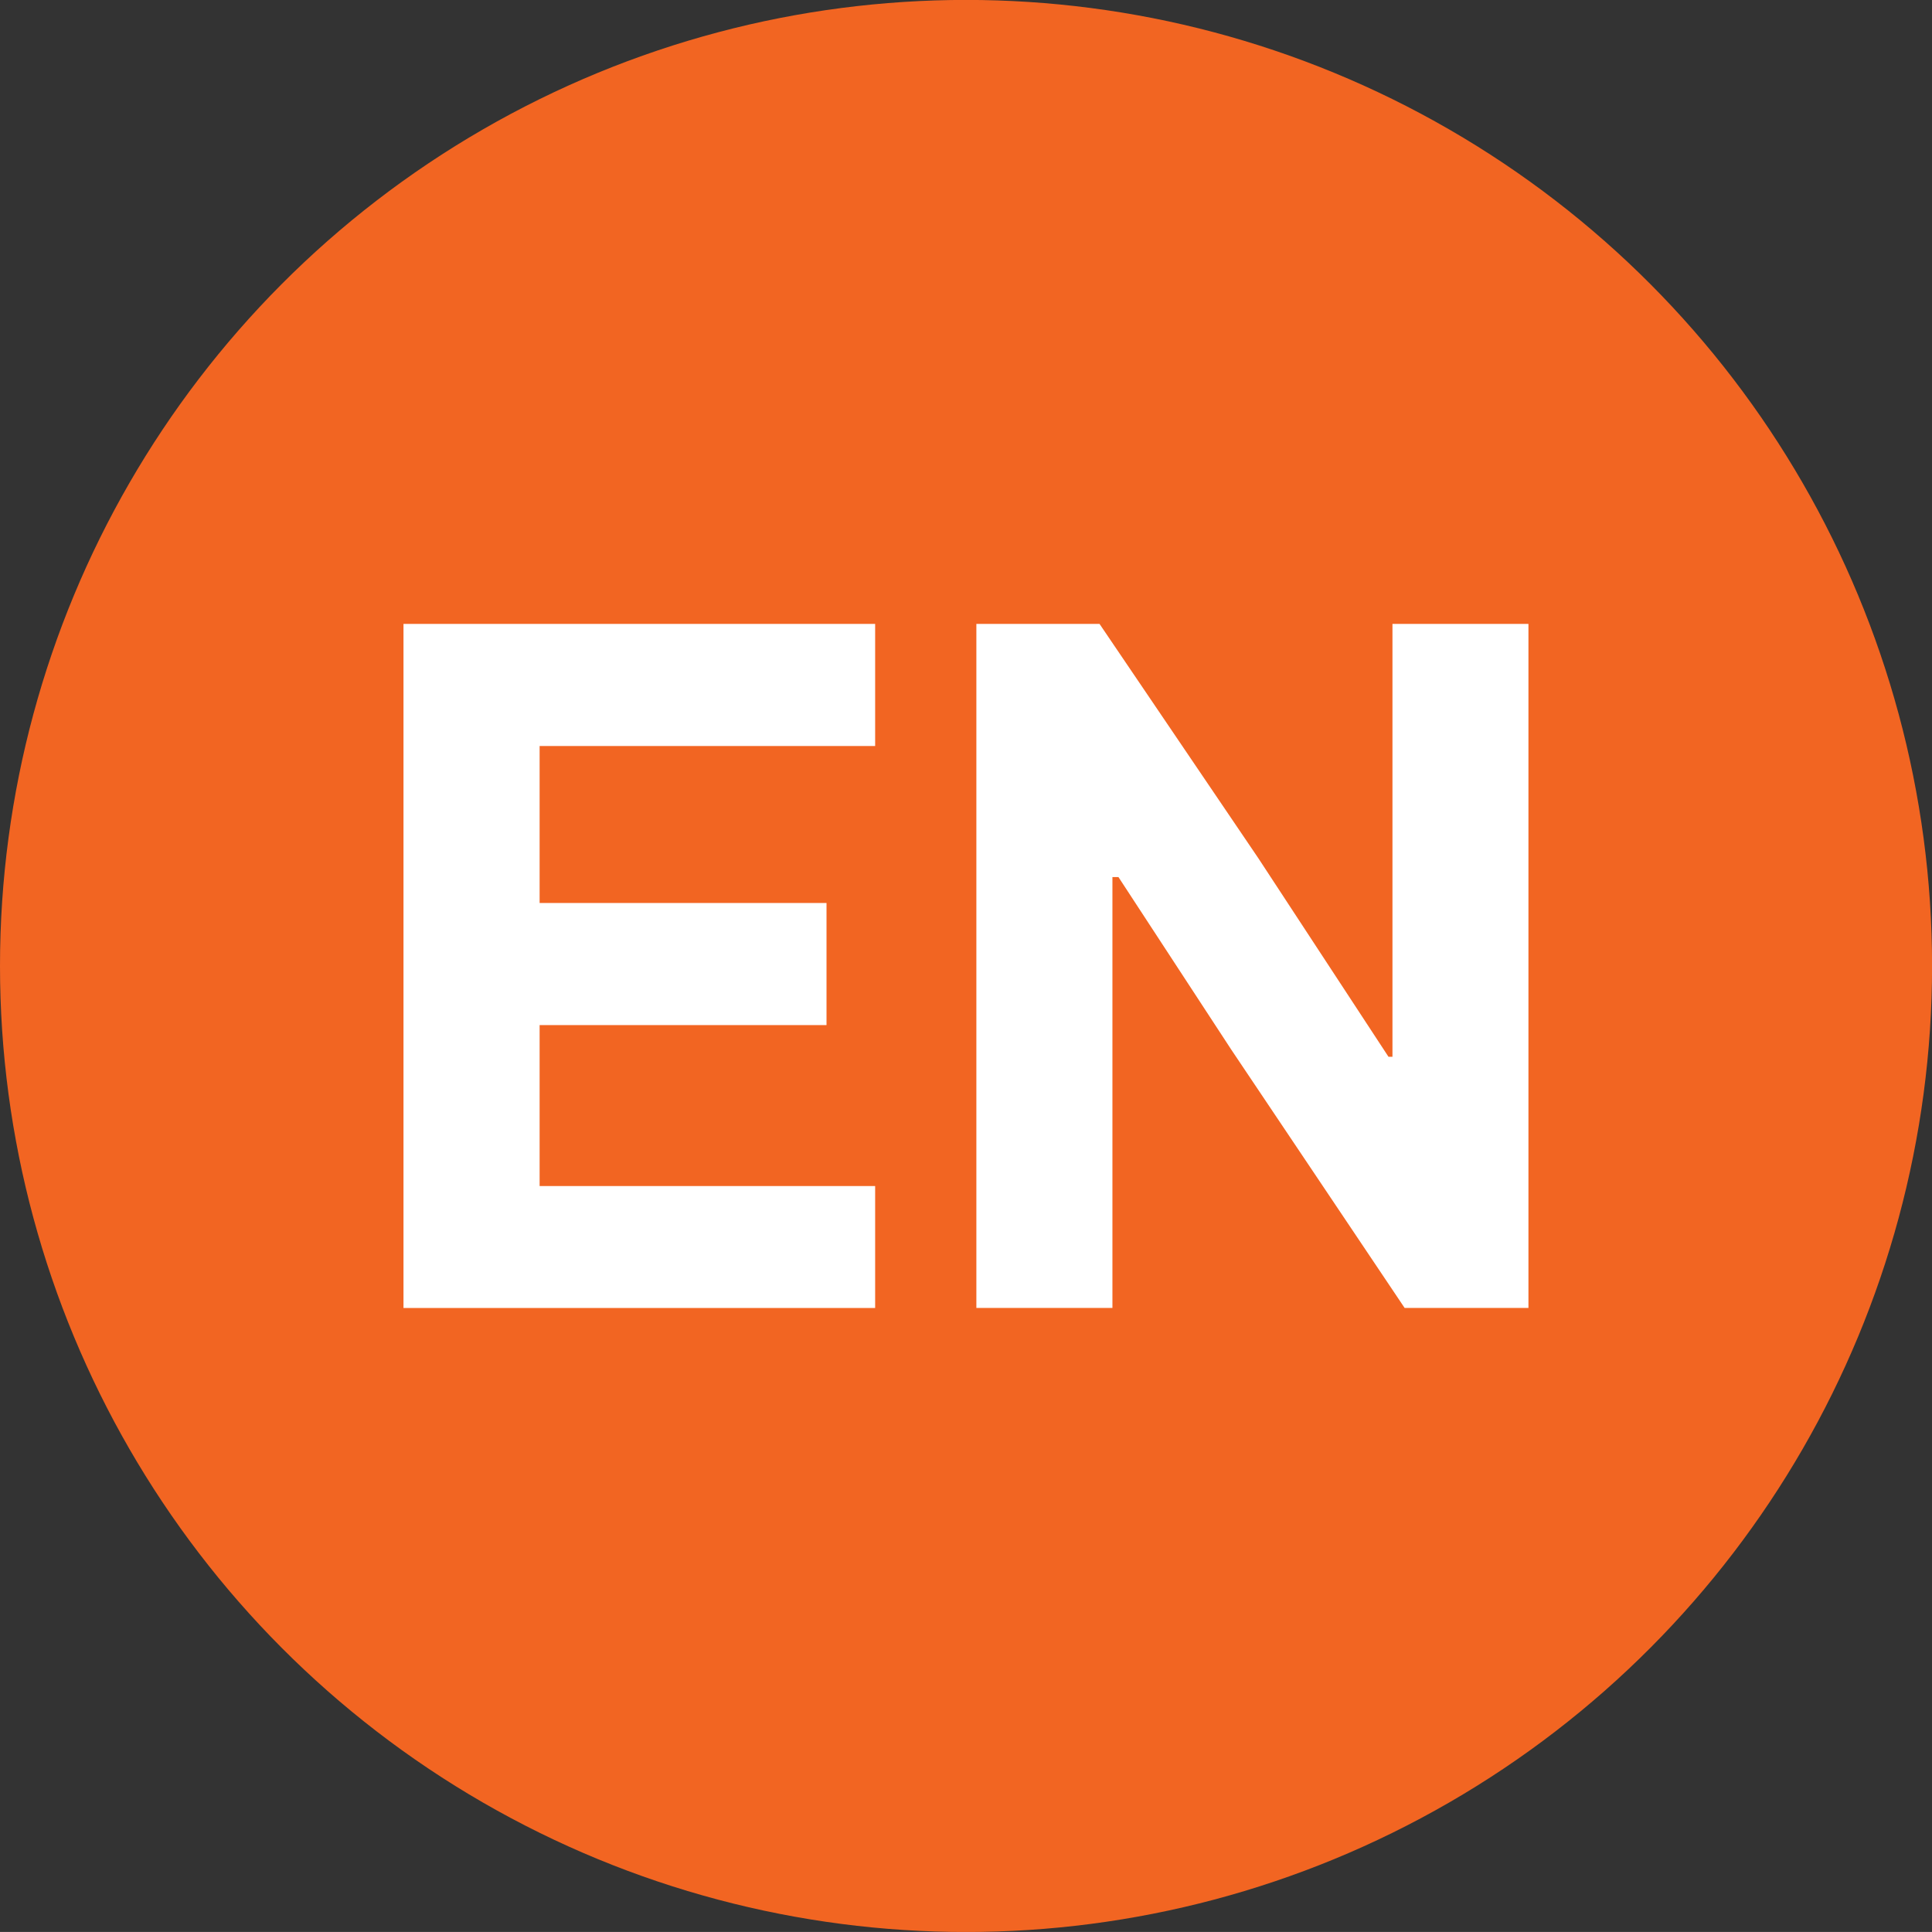
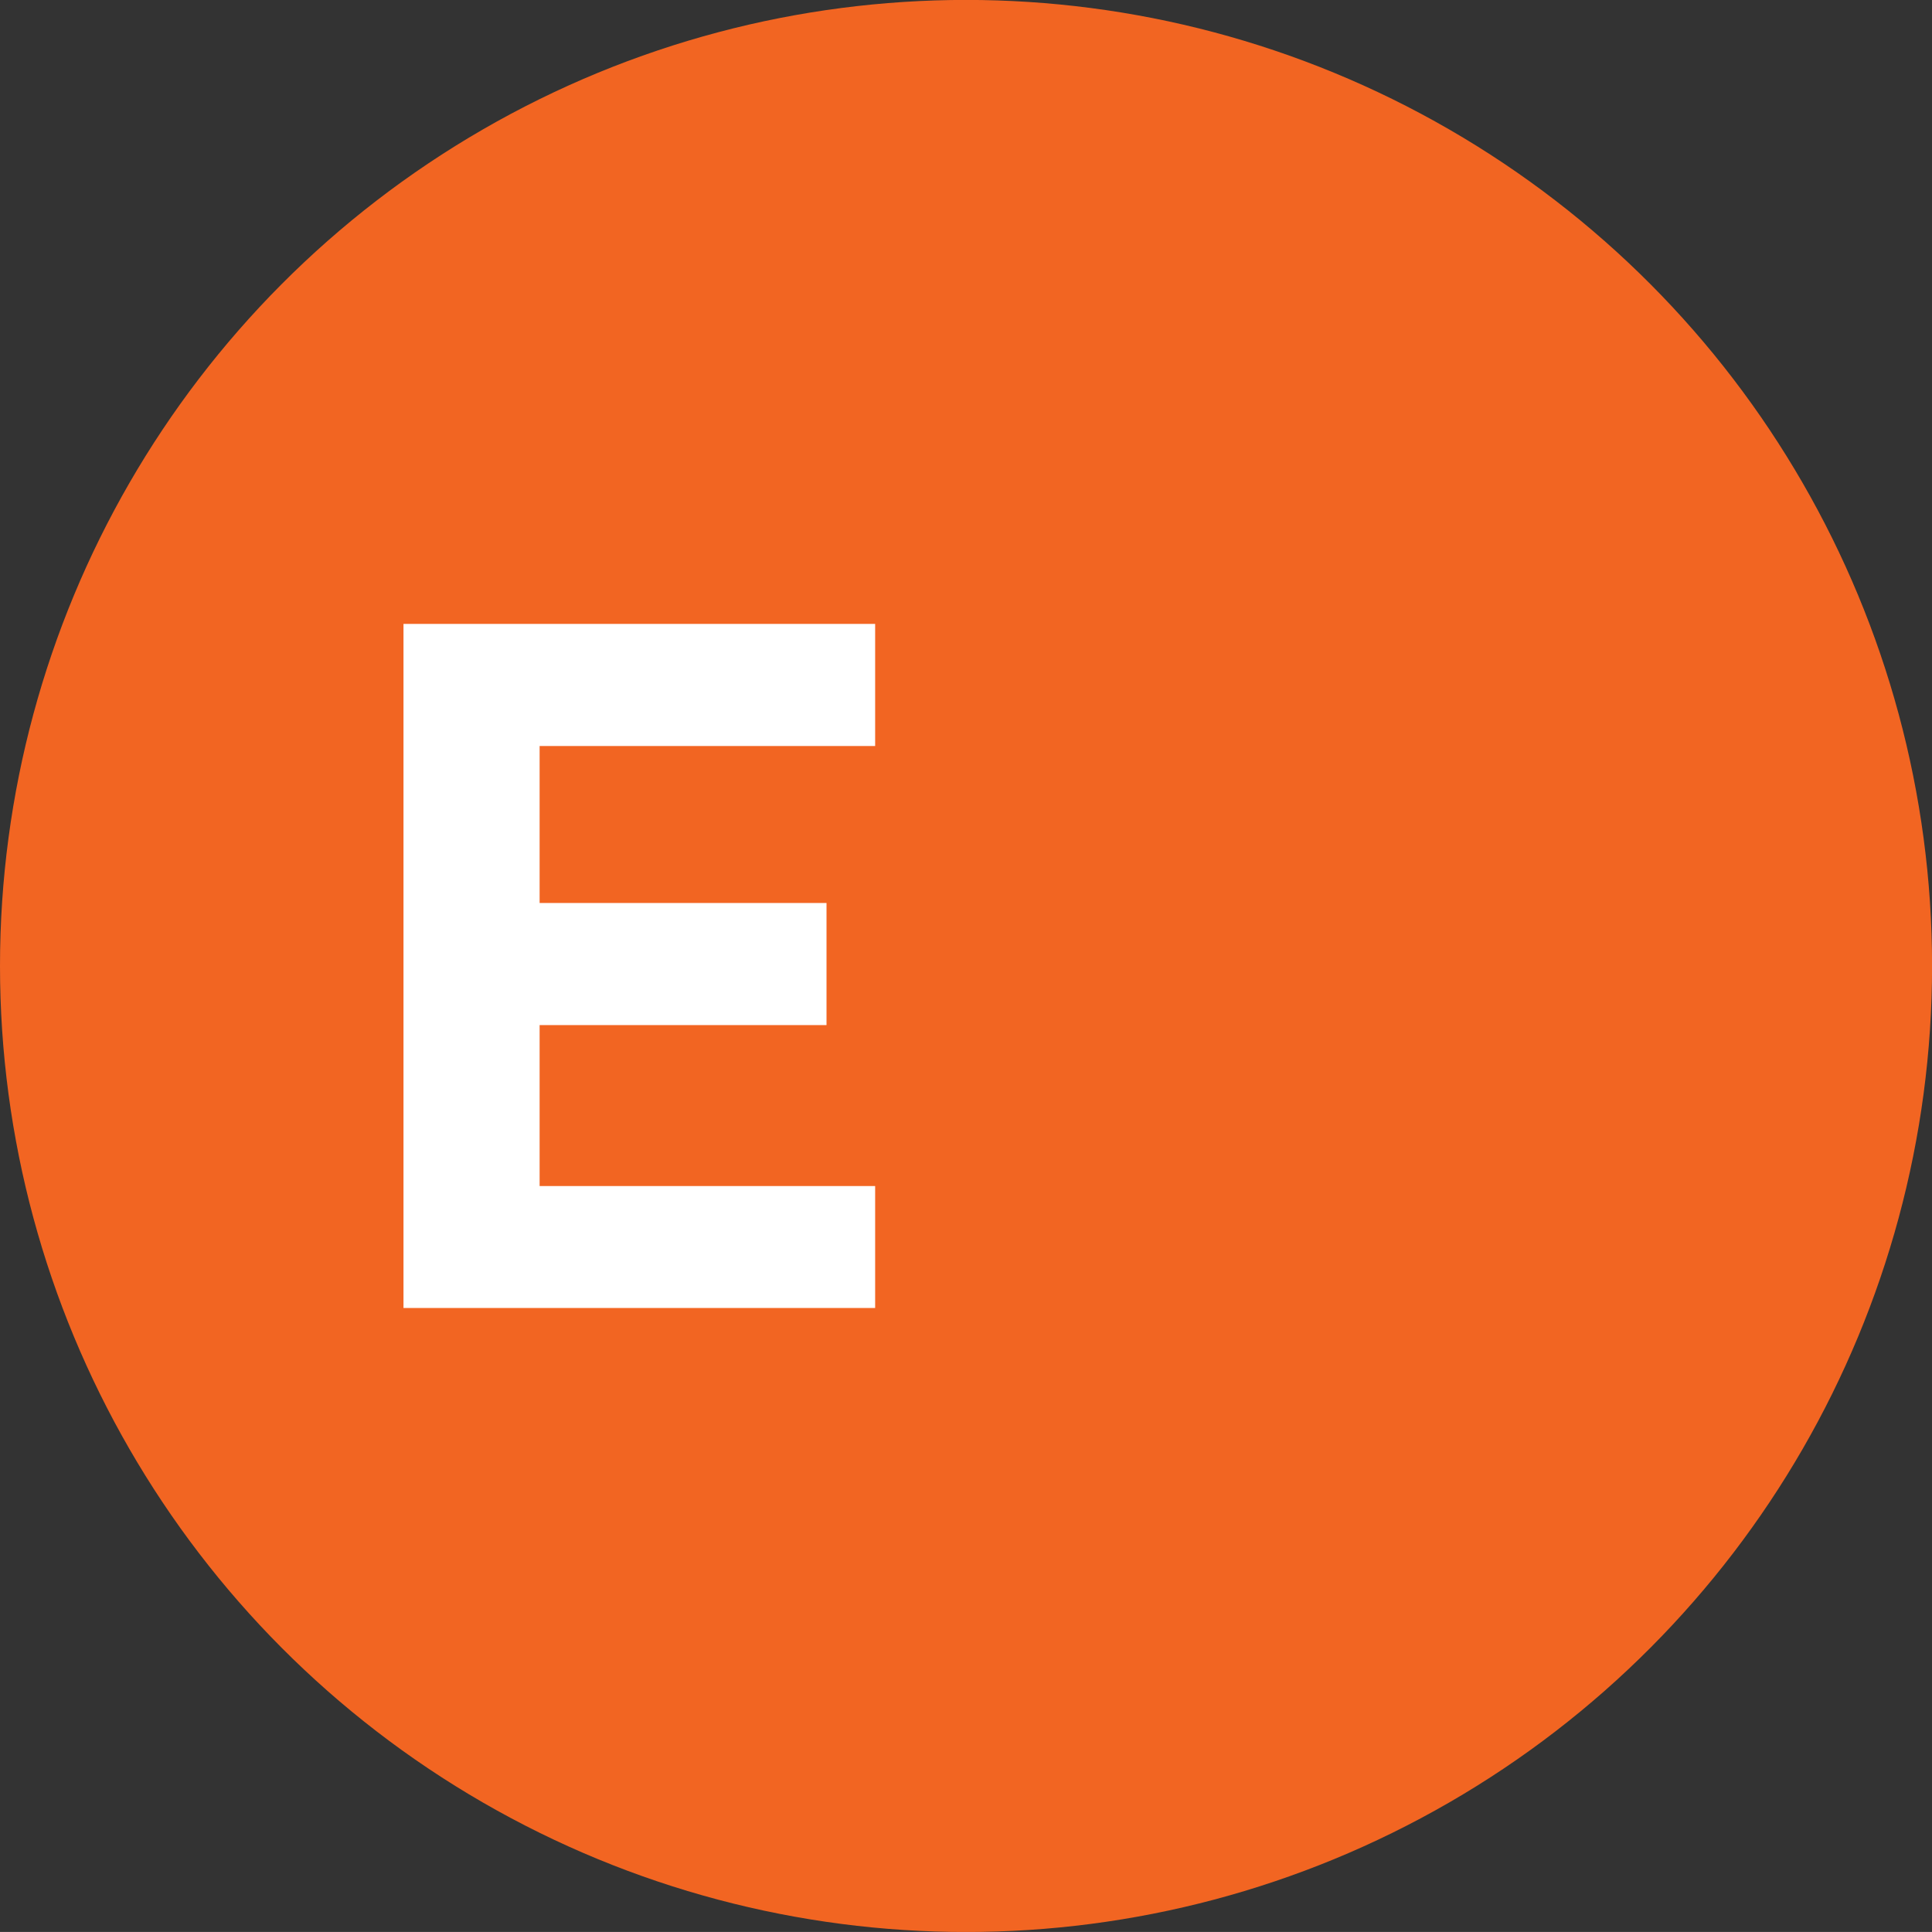
<svg xmlns="http://www.w3.org/2000/svg" version="1.1" id="Layer_1" x="0px" y="0px" width="27.293px" height="27.292px" viewBox="0 0 27.293 27.292" enable-background="new 0 0 27.293 27.292" xml:space="preserve">
  <rect x="0" y="0" width="27.293" height="27.292" fill="#333333" stroke="none" />
  <g>
    <circle fill="#F26522" cx="13.647" cy="13.646" r="13.647" />
    <g>
      <path fill="#FFFFFF" d="M5.7,8.814h6.663v1.725h-4.74v2.217h4.053v1.725H7.623v2.274h4.74v1.723H5.7V8.814z" />
-       <path fill="#FFFFFF" d="M15.715,12.39v6.087h-1.922V8.814h1.74l2.244,3.311l1.838,2.804h0.056V8.814h1.921v9.663h-1.749    l-2.447-3.646L15.8,12.39H15.715z" />
    </g>
  </g>
</svg>